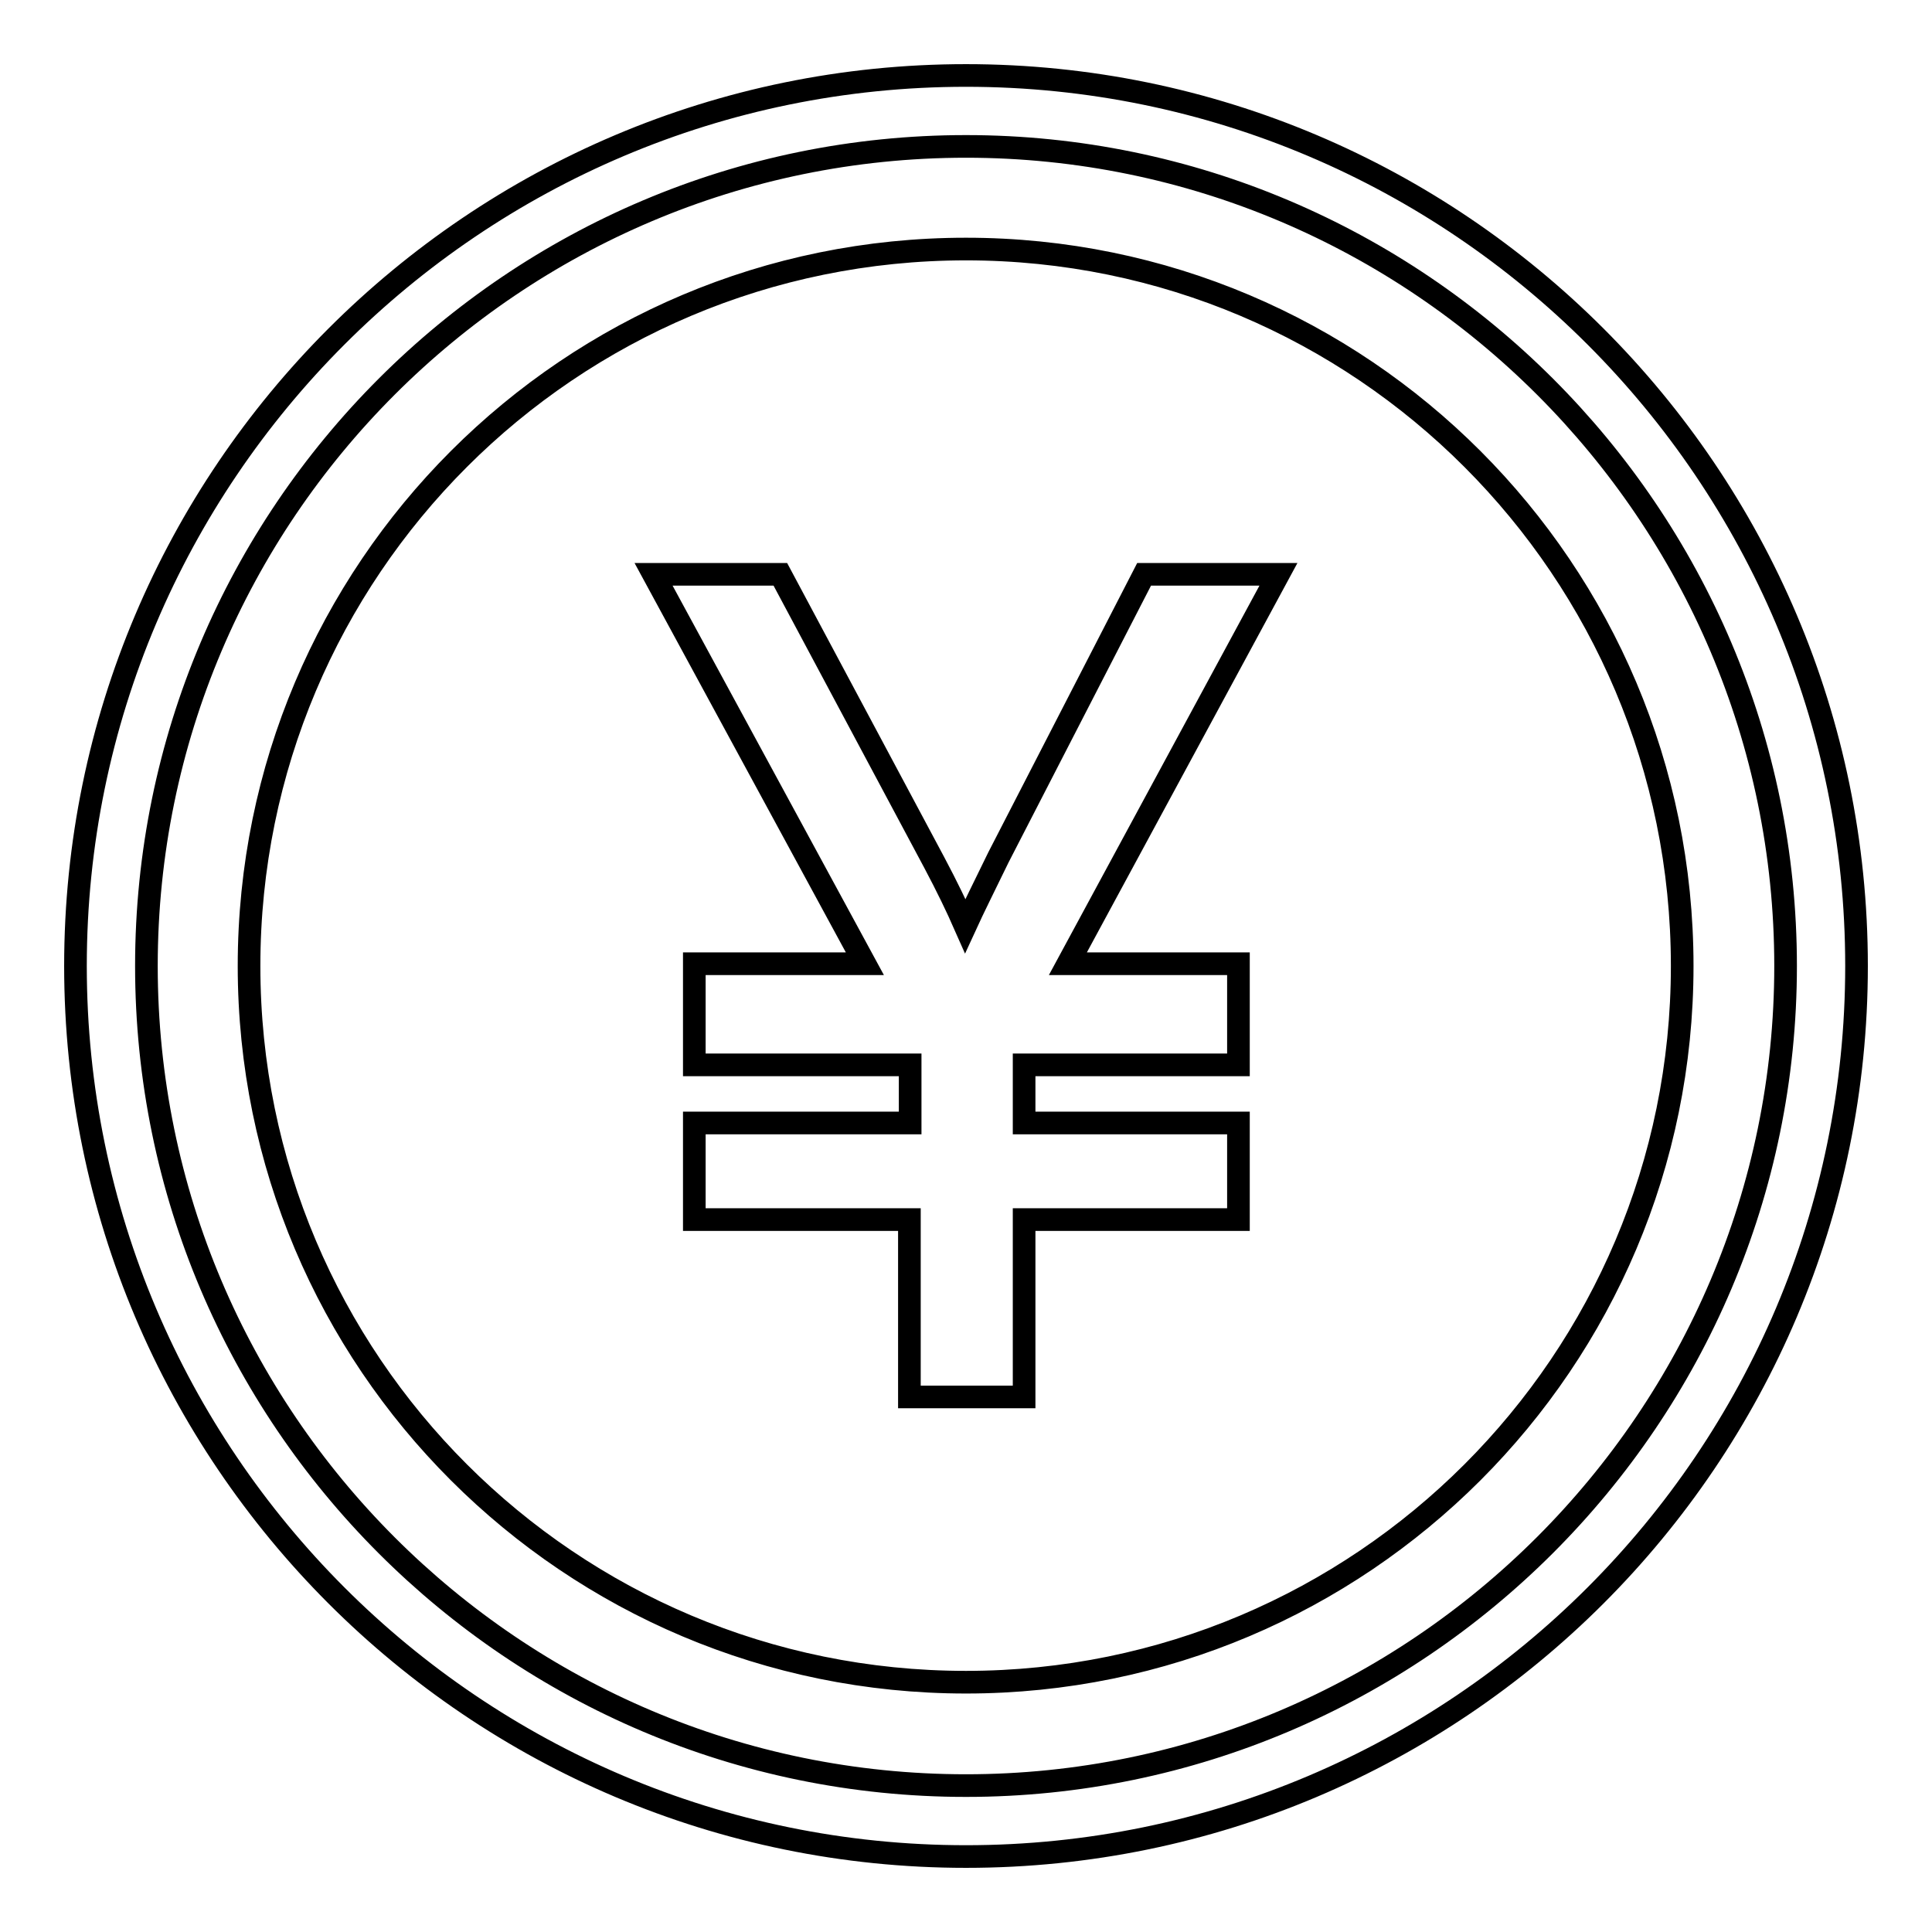
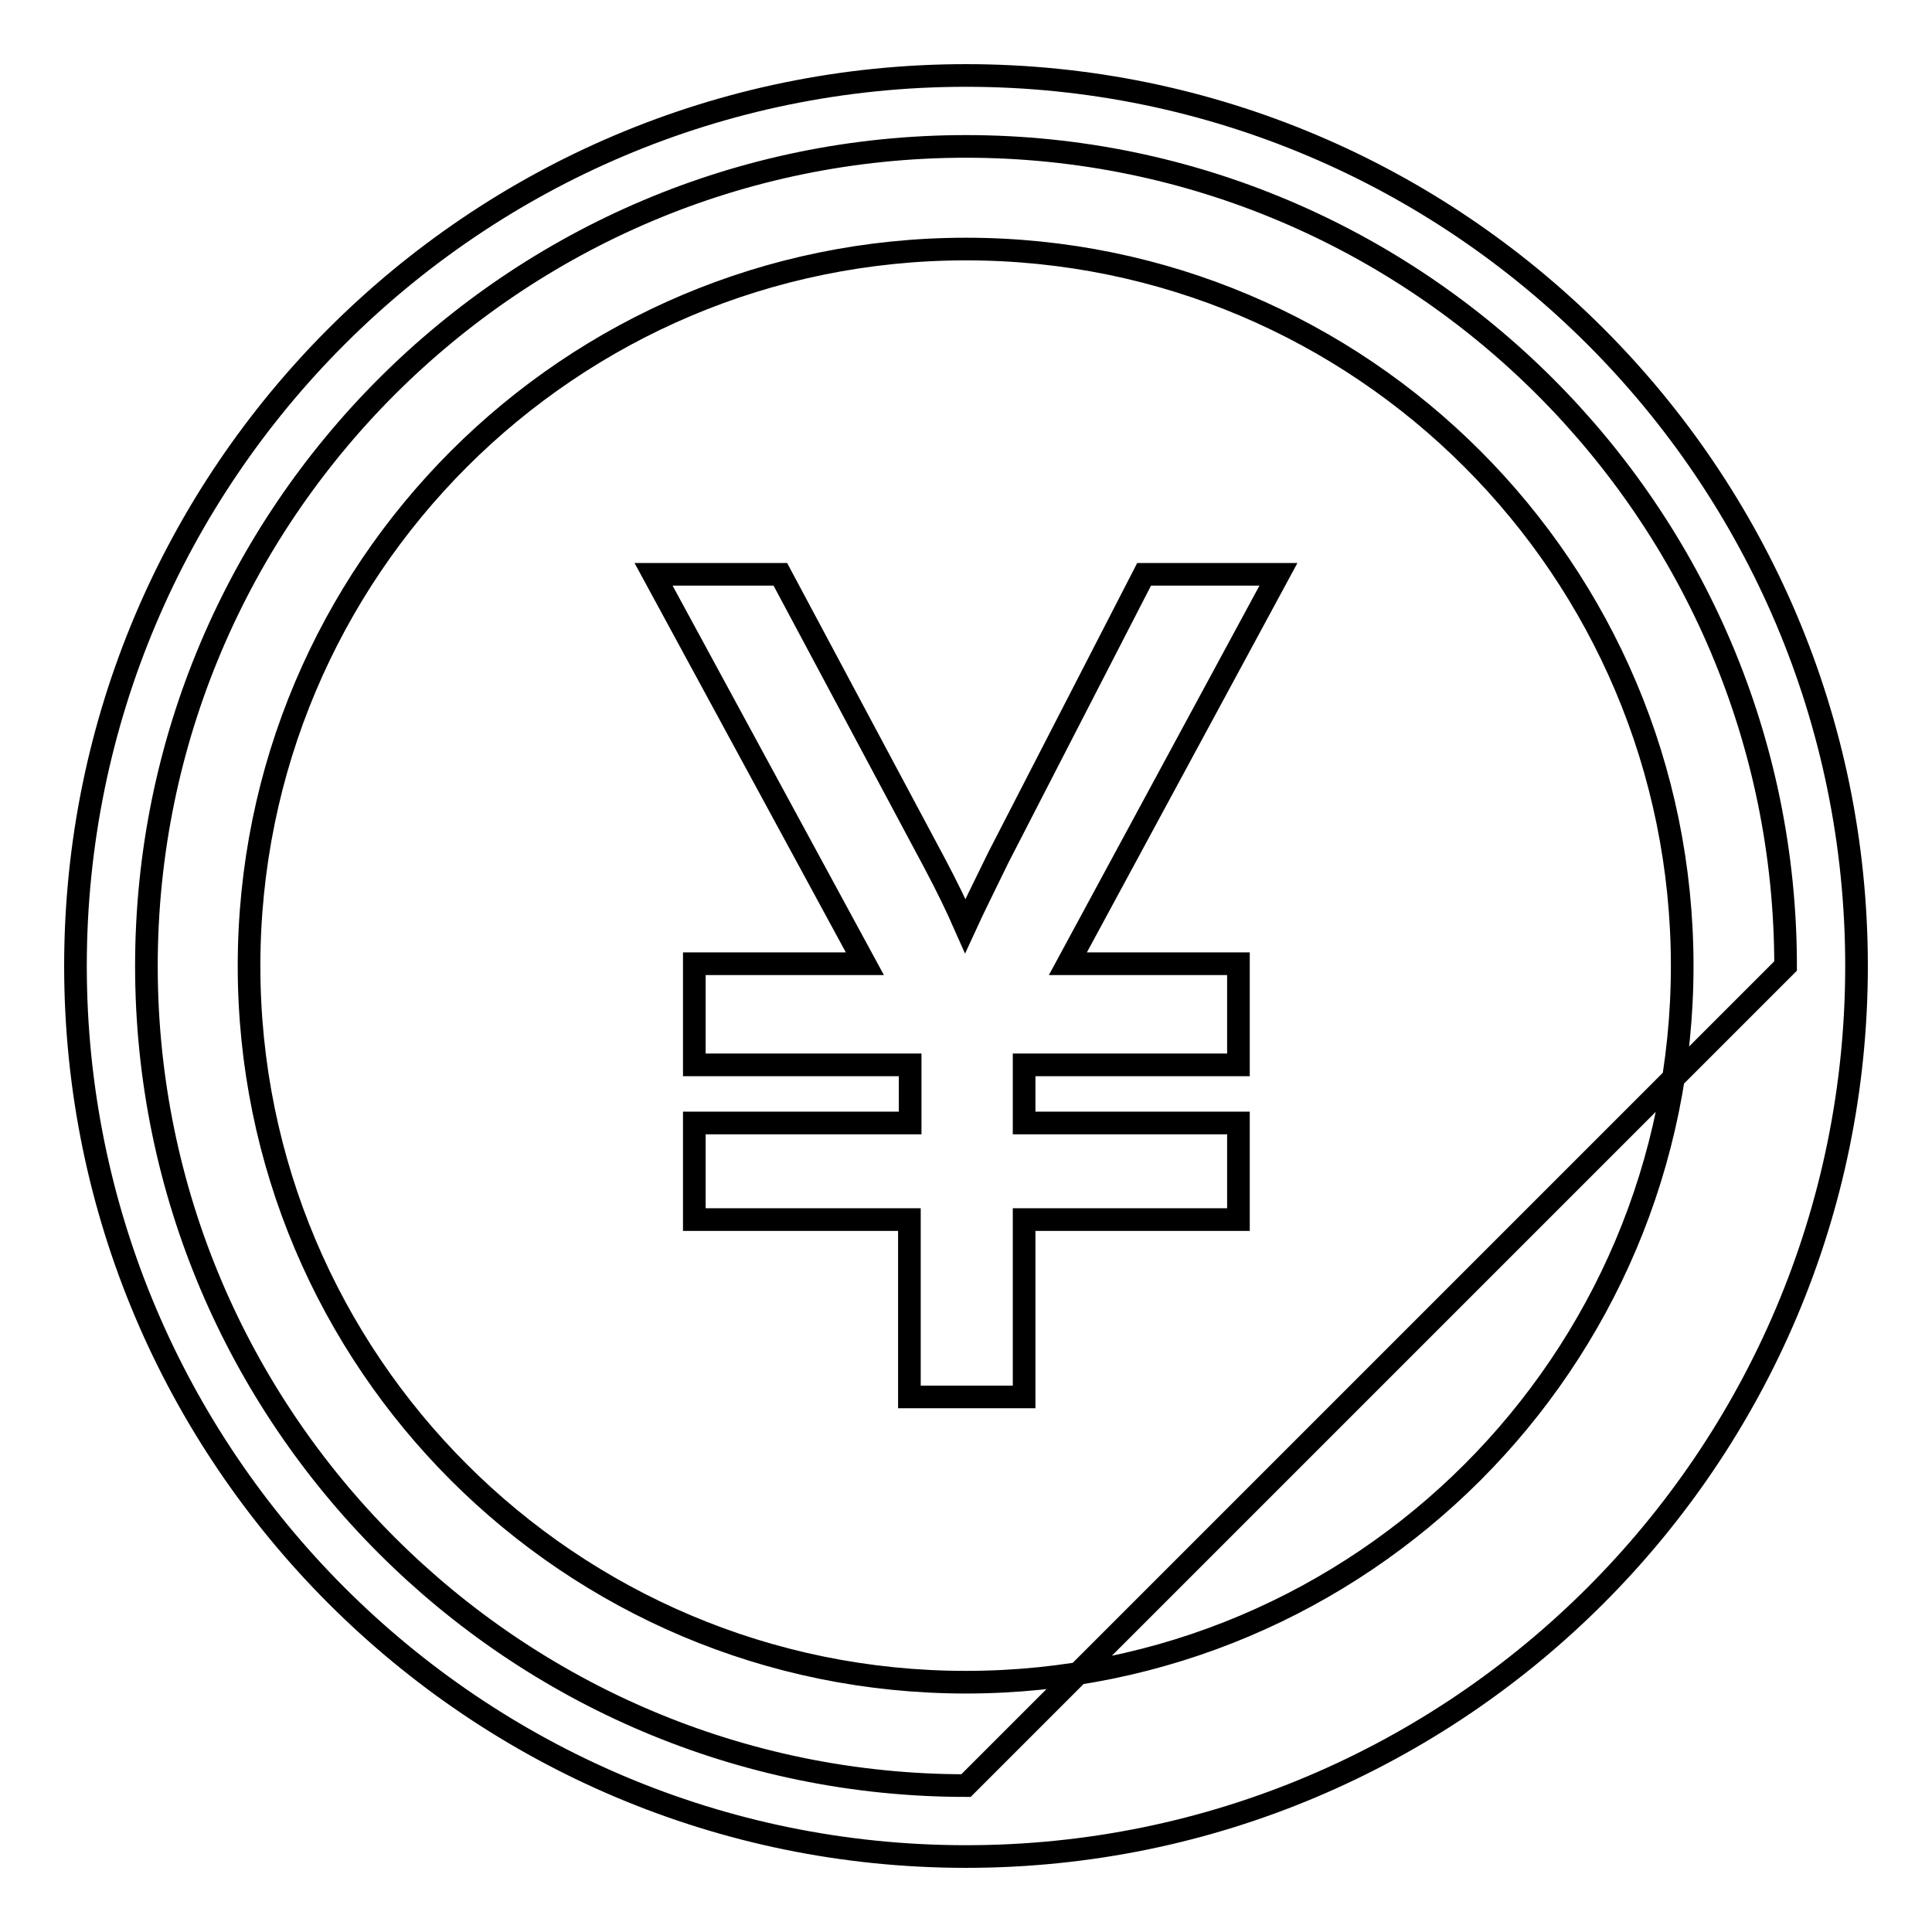
<svg xmlns="http://www.w3.org/2000/svg" version="1.1" x="0px" y="0px" viewBox="0 0 256 256" enable-background="new 0 0 256 256" xml:space="preserve">
  <g>
-     <path stroke-width="3" fill-opacity="0" stroke="#000000" d="M128,10C62.9,10,10,62.9,10,128c0,65.1,52.9,118,118,118c65.1,0,118-52.9,118-118C246,62.9,193.1,10,128,10 z M128,236.6c-59.9,0-108.6-48.7-108.6-108.6C19.4,68.1,68.1,19.4,128,19.4c59.8,0,108.6,48.7,108.6,108.6 C236.6,187.8,187.8,236.6,128,236.6z M128,33c-52.5,0-95,42.5-95,95c0,52.4,42.5,94.9,95,94.9c52.4,0,94.9-42.5,94.9-94.9 C222.9,75.5,180.4,33,128,33z M164.1,127.7v13.4h-28.4v7.7h28.4v12.8h-28.4v23.5h-15.2v-23.5H92v-12.8h28.6v-7.7H92v-13.4h22.6 l-28-51.6h16.8l20.4,38.2c1.7,3.2,3,5.9,4.1,8.4c1.1-2.4,2.6-5.4,4.4-9.1l19.3-37.5h17.8l-27.9,51.6H164.1z" />
+     <path stroke-width="3" fill-opacity="0" stroke="#000000" d="M128,10C62.9,10,10,62.9,10,128c0,65.1,52.9,118,118,118c65.1,0,118-52.9,118-118C246,62.9,193.1,10,128,10 z M128,236.6c-59.9,0-108.6-48.7-108.6-108.6C19.4,68.1,68.1,19.4,128,19.4c59.8,0,108.6,48.7,108.6,108.6 z M128,33c-52.5,0-95,42.5-95,95c0,52.4,42.5,94.9,95,94.9c52.4,0,94.9-42.5,94.9-94.9 C222.9,75.5,180.4,33,128,33z M164.1,127.7v13.4h-28.4v7.7h28.4v12.8h-28.4v23.5h-15.2v-23.5H92v-12.8h28.6v-7.7H92v-13.4h22.6 l-28-51.6h16.8l20.4,38.2c1.7,3.2,3,5.9,4.1,8.4c1.1-2.4,2.6-5.4,4.4-9.1l19.3-37.5h17.8l-27.9,51.6H164.1z" />
  </g>
</svg>